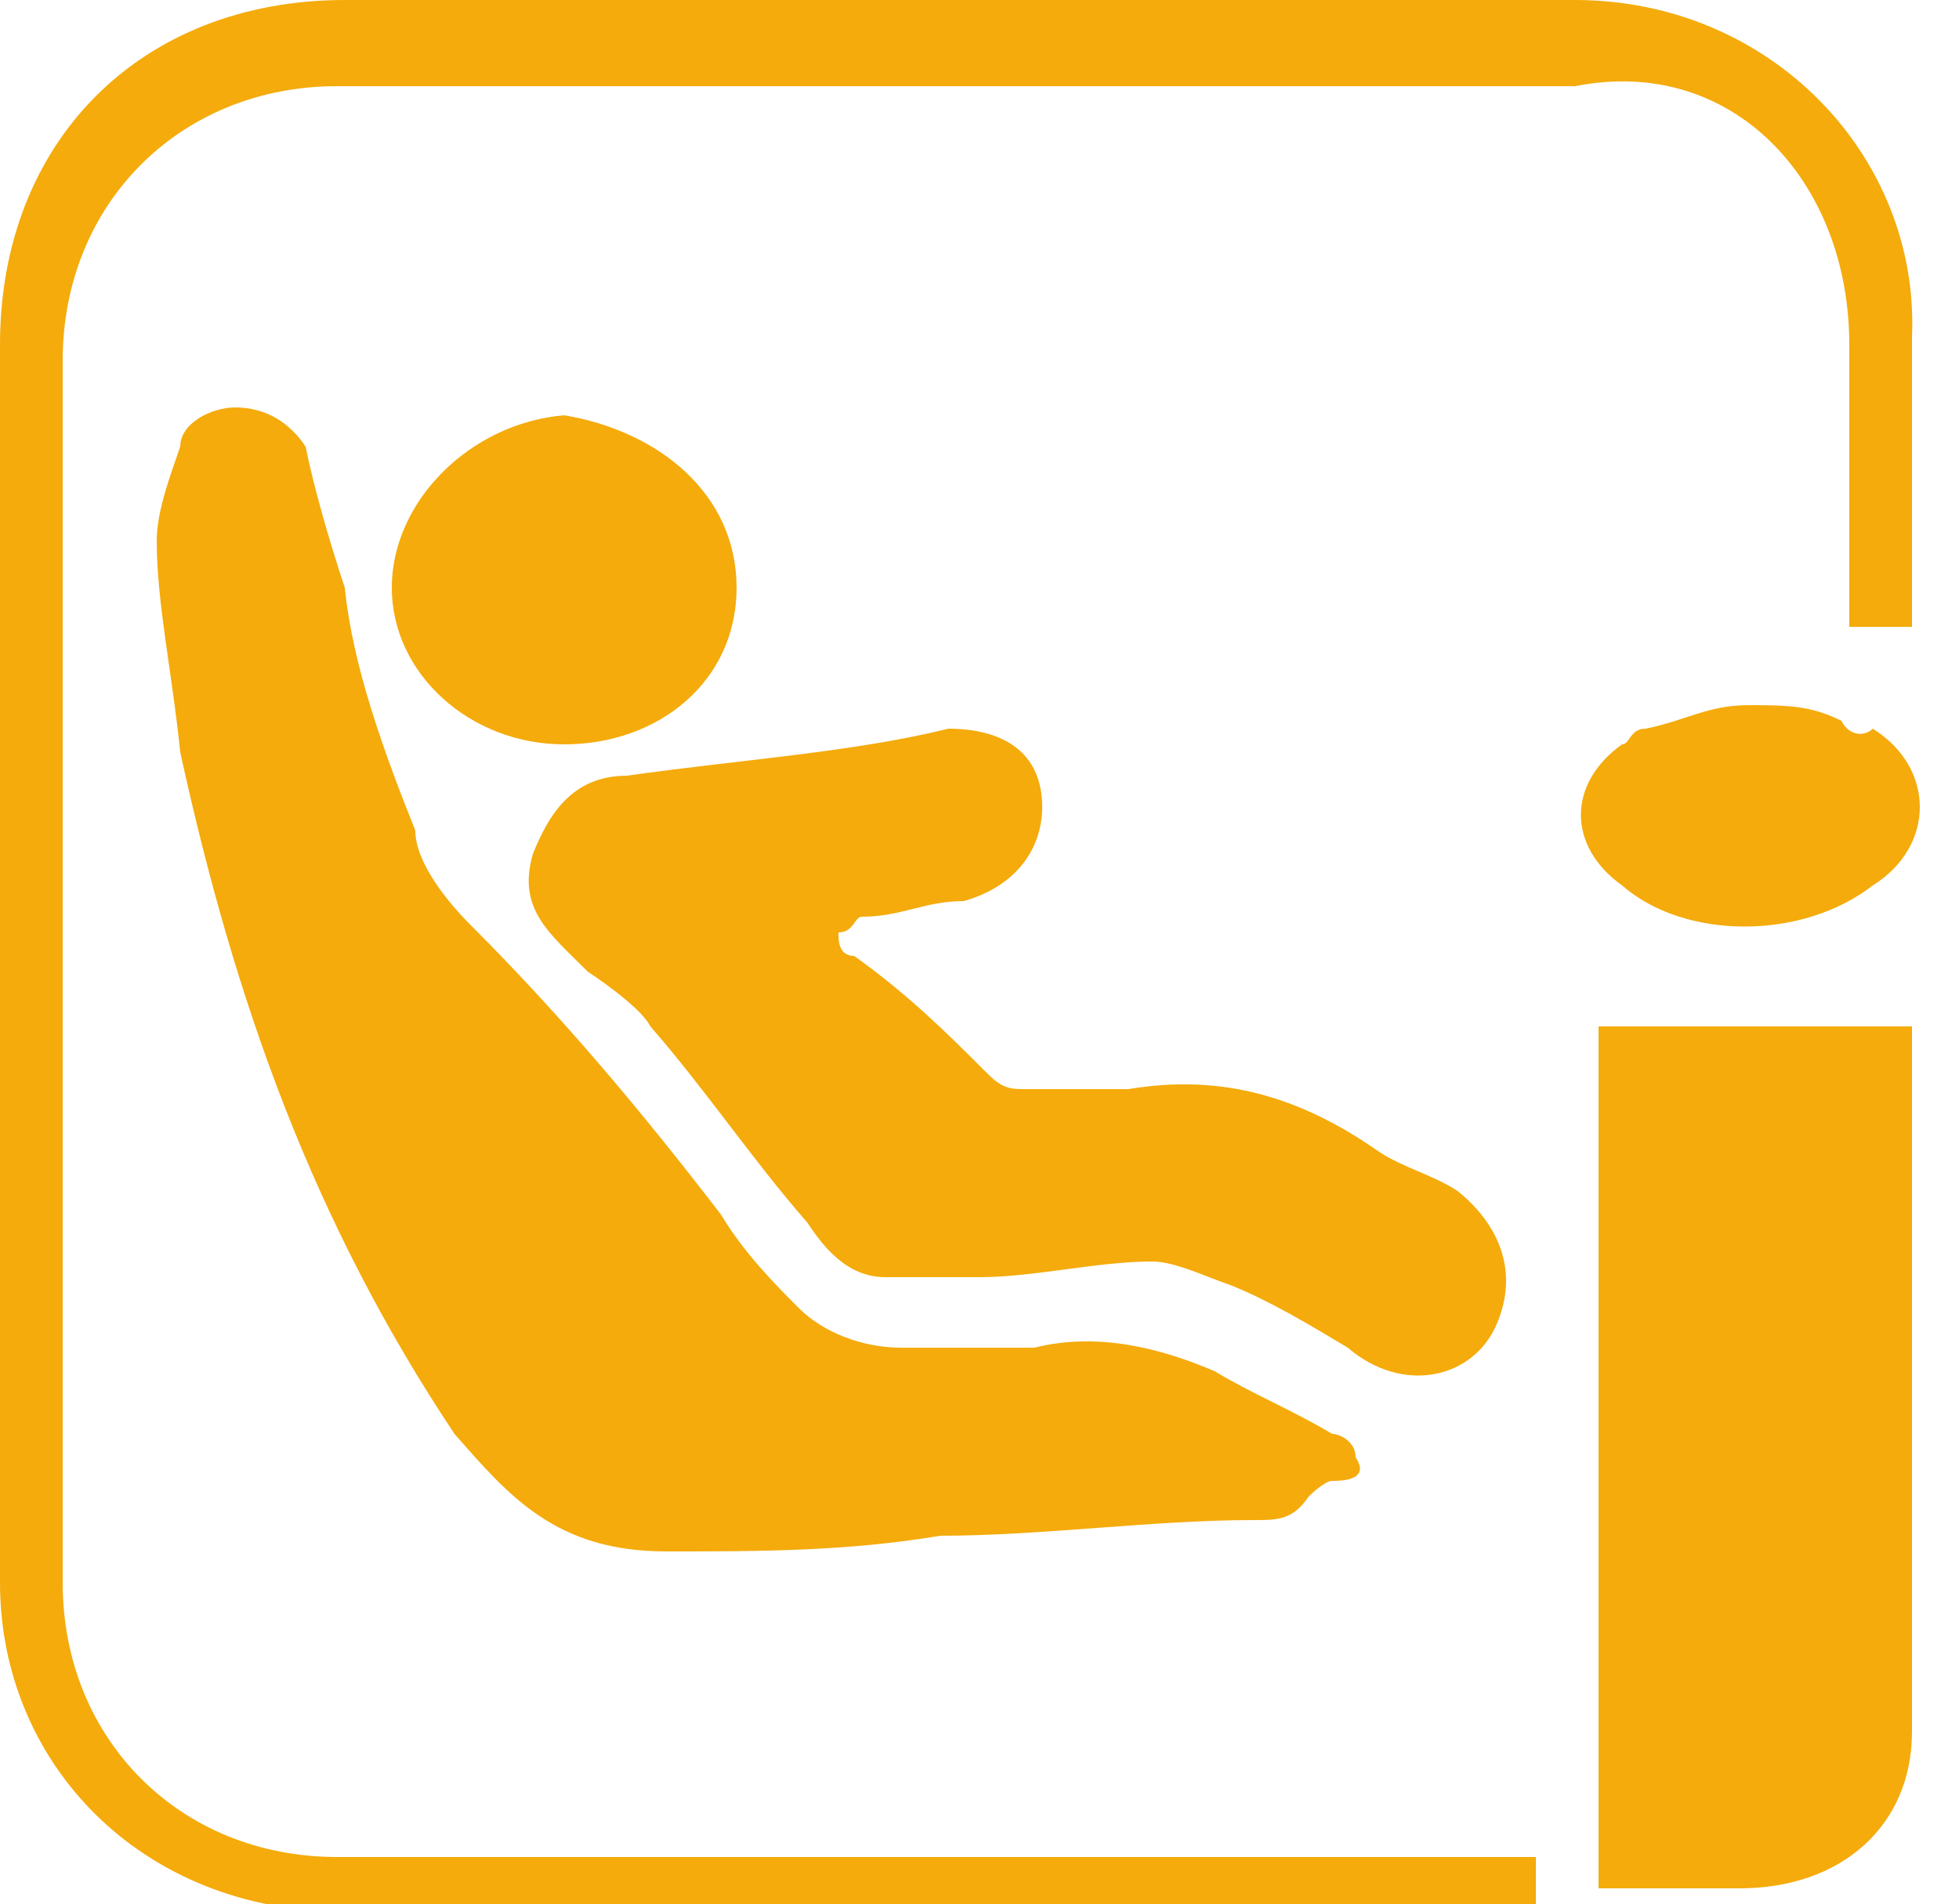
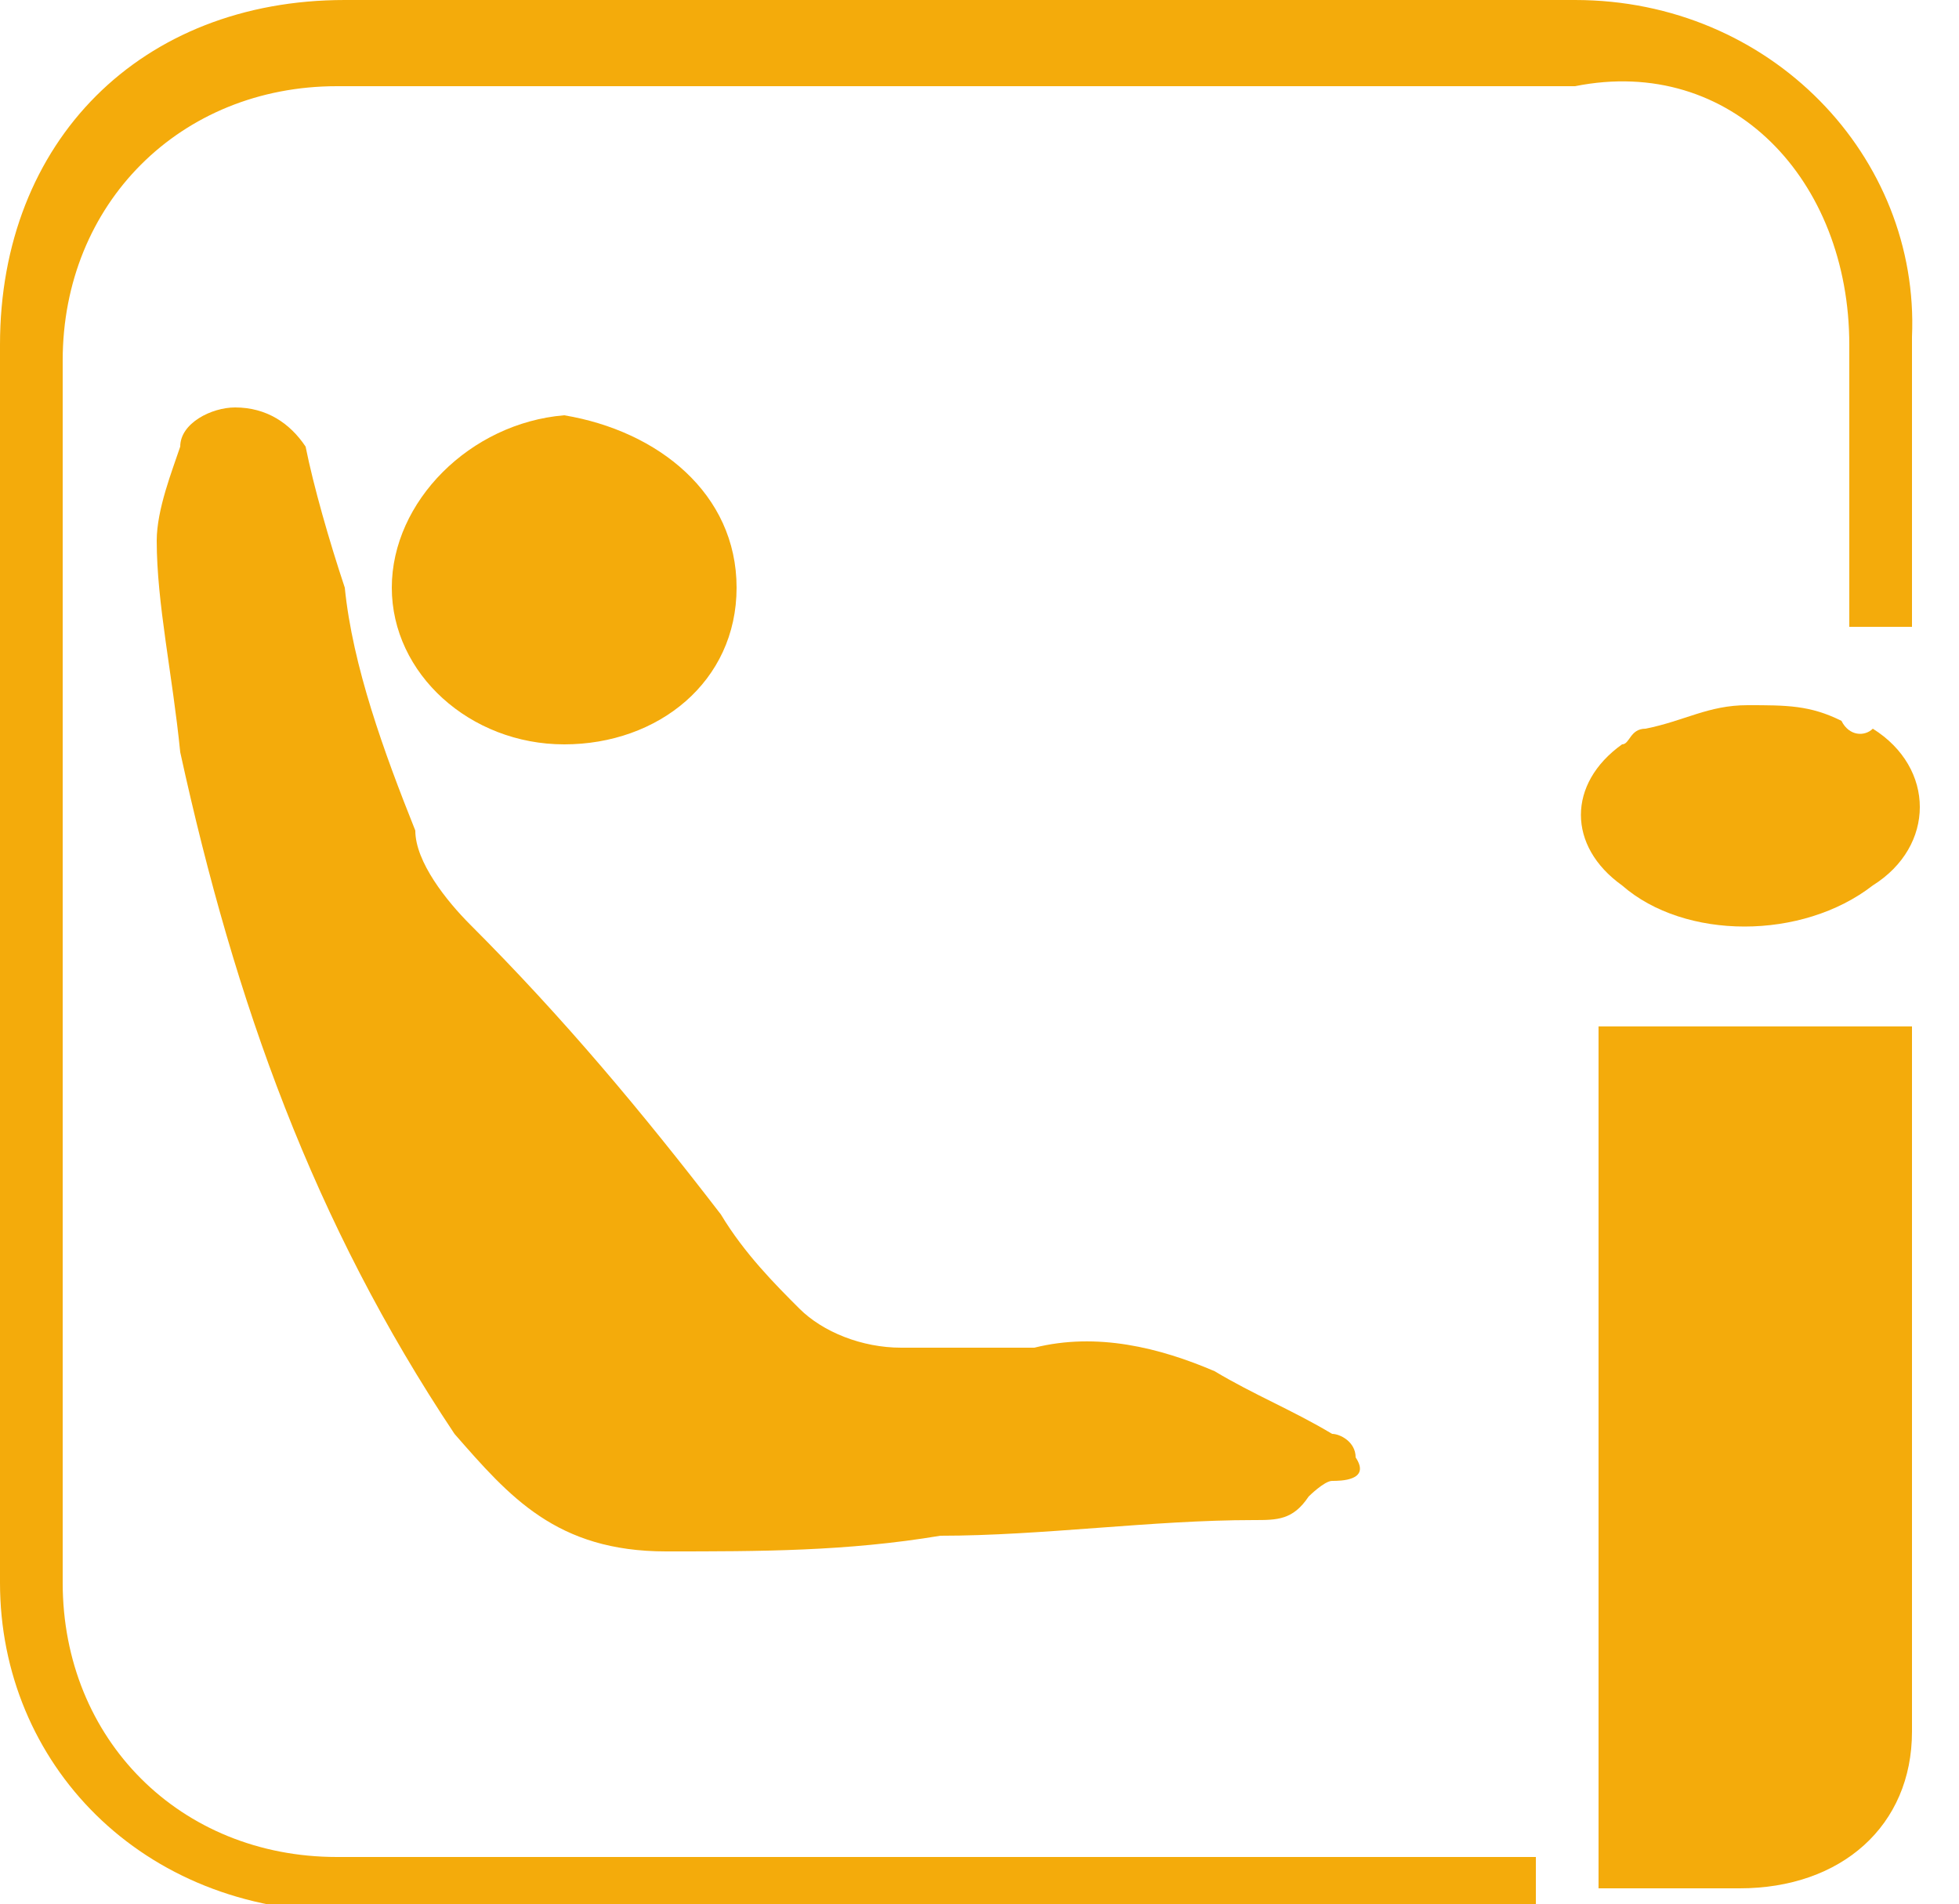
<svg xmlns="http://www.w3.org/2000/svg" version="1.1" id="Capa_1" x="0px" y="0px" viewBox="0 0 25 24.3" style="enable-background:new 0 0 25 24.3;" xml:space="preserve">
  <style type="text/css">
	.st0{fill:#F4AB0B;}
</style>
  <g>
-     <path class="st0" d="M19.1,16.9c0.3-0.7,0-1.3-0.5-1.7c-0.3-0.2-0.7-0.3-1-0.5c-1-0.7-2-1-3.2-0.8c-0.5,0-0.8,0-1.3,0   c-0.2,0-0.3,0-0.5-0.2c-0.5-0.5-1-1-1.7-1.5c-0.2,0-0.2-0.2-0.2-0.3c0.2,0,0.2-0.2,0.3-0.2c0.5,0,0.8-0.2,1.3-0.2   c0.7-0.2,1-0.7,1-1.2c0-0.7-0.5-1-1.2-1C10.9,9.6,9.4,9.7,8,9.9c-0.7,0-1,0.5-1.2,1c-0.2,0.7,0.2,1,0.7,1.5   c0.3,0.2,0.7,0.5,0.8,0.7c0.7,0.8,1.3,1.7,2,2.5c0.2,0.3,0.5,0.7,1,0.7c0.3,0,0.8,0,1.2,0c0.7,0,1.5-0.2,2.2-0.2   c0.3,0,0.7,0.2,1,0.3c0.5,0.2,1,0.5,1.5,0.8C17.9,17.8,18.8,17.6,19.1,16.9" />
    <path class="st0" d="M20.4,24.1h1.8c1.3,0,2.2-0.8,2.2-2v-8.7v-0.3h-4V24.1z" />
    <path class="st0" d="M23.6,4.4c0,1.2,0,2.2,0,3.4V8h0.8c0-1.2,0-2.5,0-3.7C24.5,2,22.6,0,20.1,0C14.9,0,9.6,0,4.4,0   C1.8,0,0,1.8,0,4.4c0,5.2,0,10.4,0,15.8c0,2.3,1.8,4.2,4.4,4.2c5,0,9.9,0,14.9,0c0.2,0,0.2,0,0.3,0v-0.7h-0.7c-4.9,0-9.7,0-14.6,0   c-2,0-3.5-1.5-3.5-3.5c0-5.2,0-10.4,0-15.6c0-2,1.5-3.5,3.5-3.5c5.2,0,10.6,0,15.8,0C22.1,0.7,23.6,2.3,23.6,4.4" />
    <path class="st0" d="M9.4,7.5c0-1.2-1-2-2.2-2.2C6,5.4,5,6.4,5,7.5s1,2,2.2,2S9.4,8.7,9.4,7.5" />
    <path class="st0" d="M4.4,7.5C4.2,6.9,4,6.2,3.9,5.7C3.7,5.4,3.4,5.2,3,5.2c-0.3,0-0.7,0.2-0.7,0.5C2.2,6,2,6.5,2,6.9   c0,0.8,0.2,1.7,0.3,2.7c0.7,3.2,1.7,6,3.5,8.7c0.7,0.8,1.3,1.5,2.7,1.5c1.2,0,2.3,0,3.5-0.2l0,0c1.3,0,2.7-0.2,4-0.2   c0.3,0,0.5,0,0.7-0.3c0,0,0.2-0.2,0.3-0.2s0.5,0,0.3-0.3c0-0.2-0.2-0.3-0.3-0.3c-0.5-0.3-1-0.5-1.5-0.8c-0.7-0.3-1.5-0.5-2.3-0.3   c-0.5,0-1.2,0-1.7,0s-1-0.2-1.3-0.5c-0.3-0.3-0.7-0.7-1-1.2c-1-1.3-2-2.5-3.2-3.7c-0.3-0.3-0.7-0.8-0.7-1.2   C4.9,9.6,4.5,8.5,4.4,7.5" />
    <path class="st0" d="M23.5,9.2C23.1,9,22.8,9,22.3,9c-0.5,0-0.8,0.2-1.3,0.3c-0.2,0-0.2,0.2-0.3,0.2c-0.7,0.5-0.7,1.3,0,1.8   c0.8,0.7,2.3,0.7,3.2,0c0.8-0.5,0.8-1.5,0-2C23.8,9.4,23.6,9.4,23.5,9.2" />
  </g>
</svg>